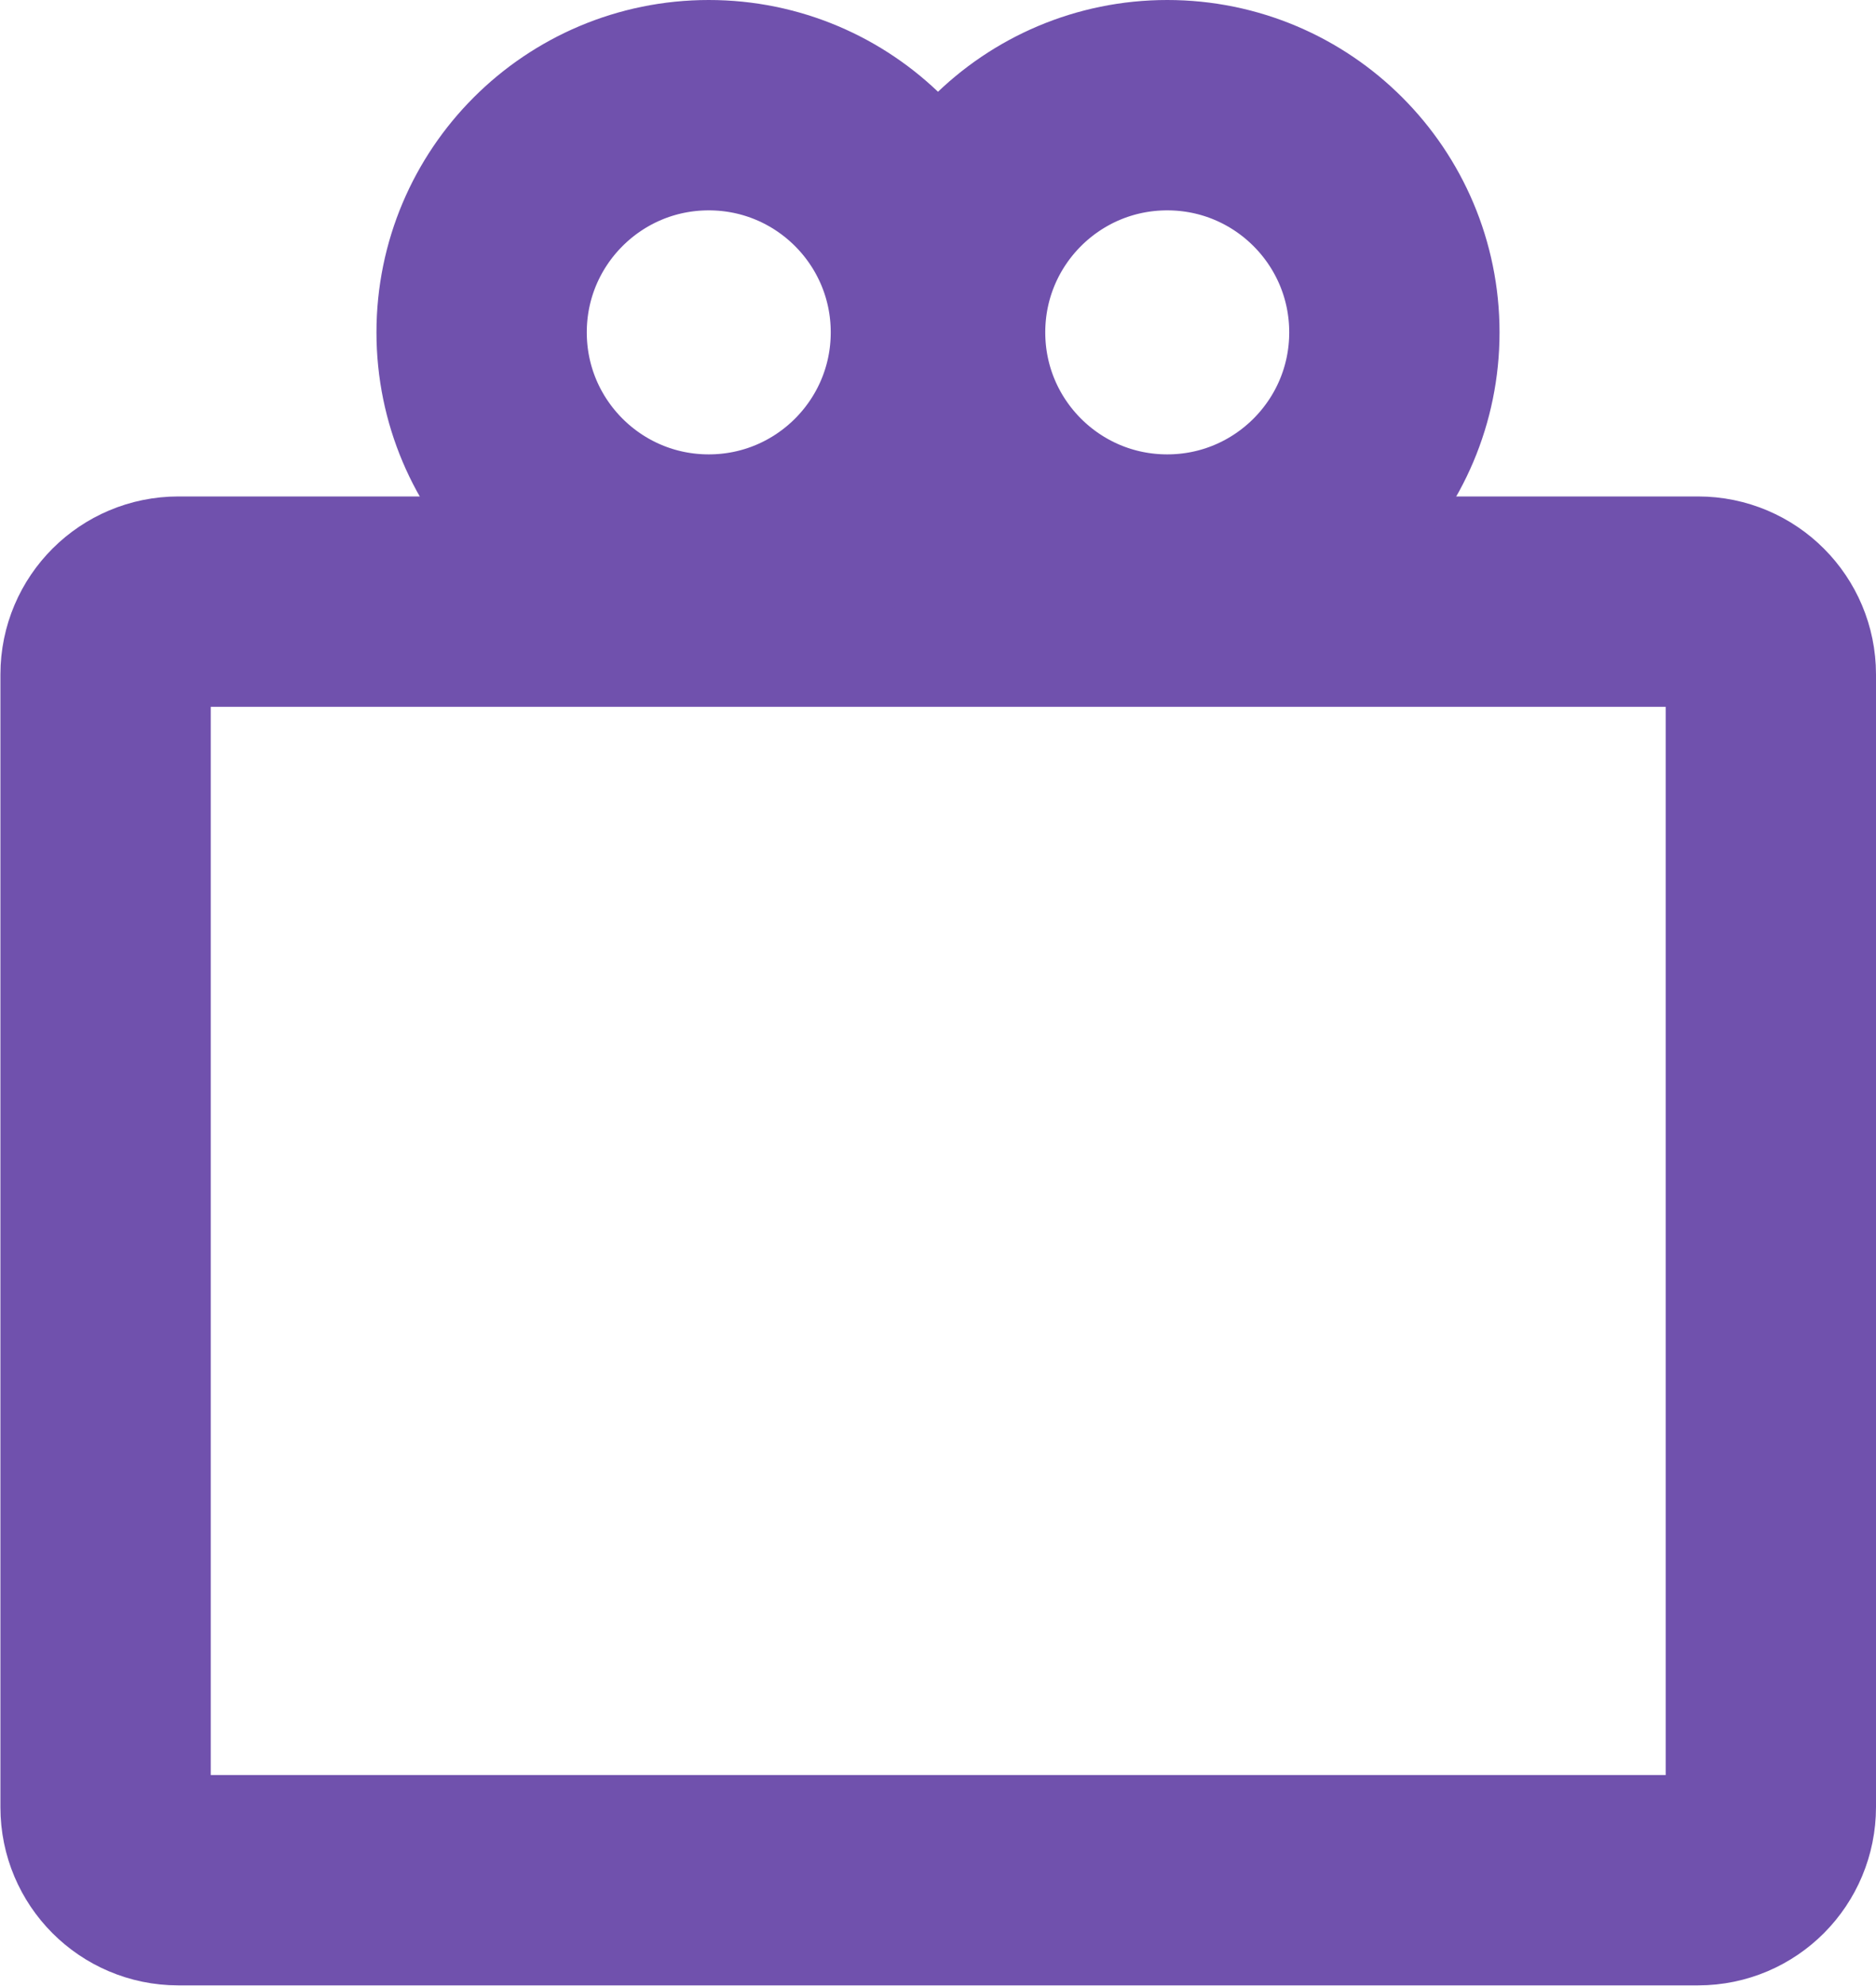
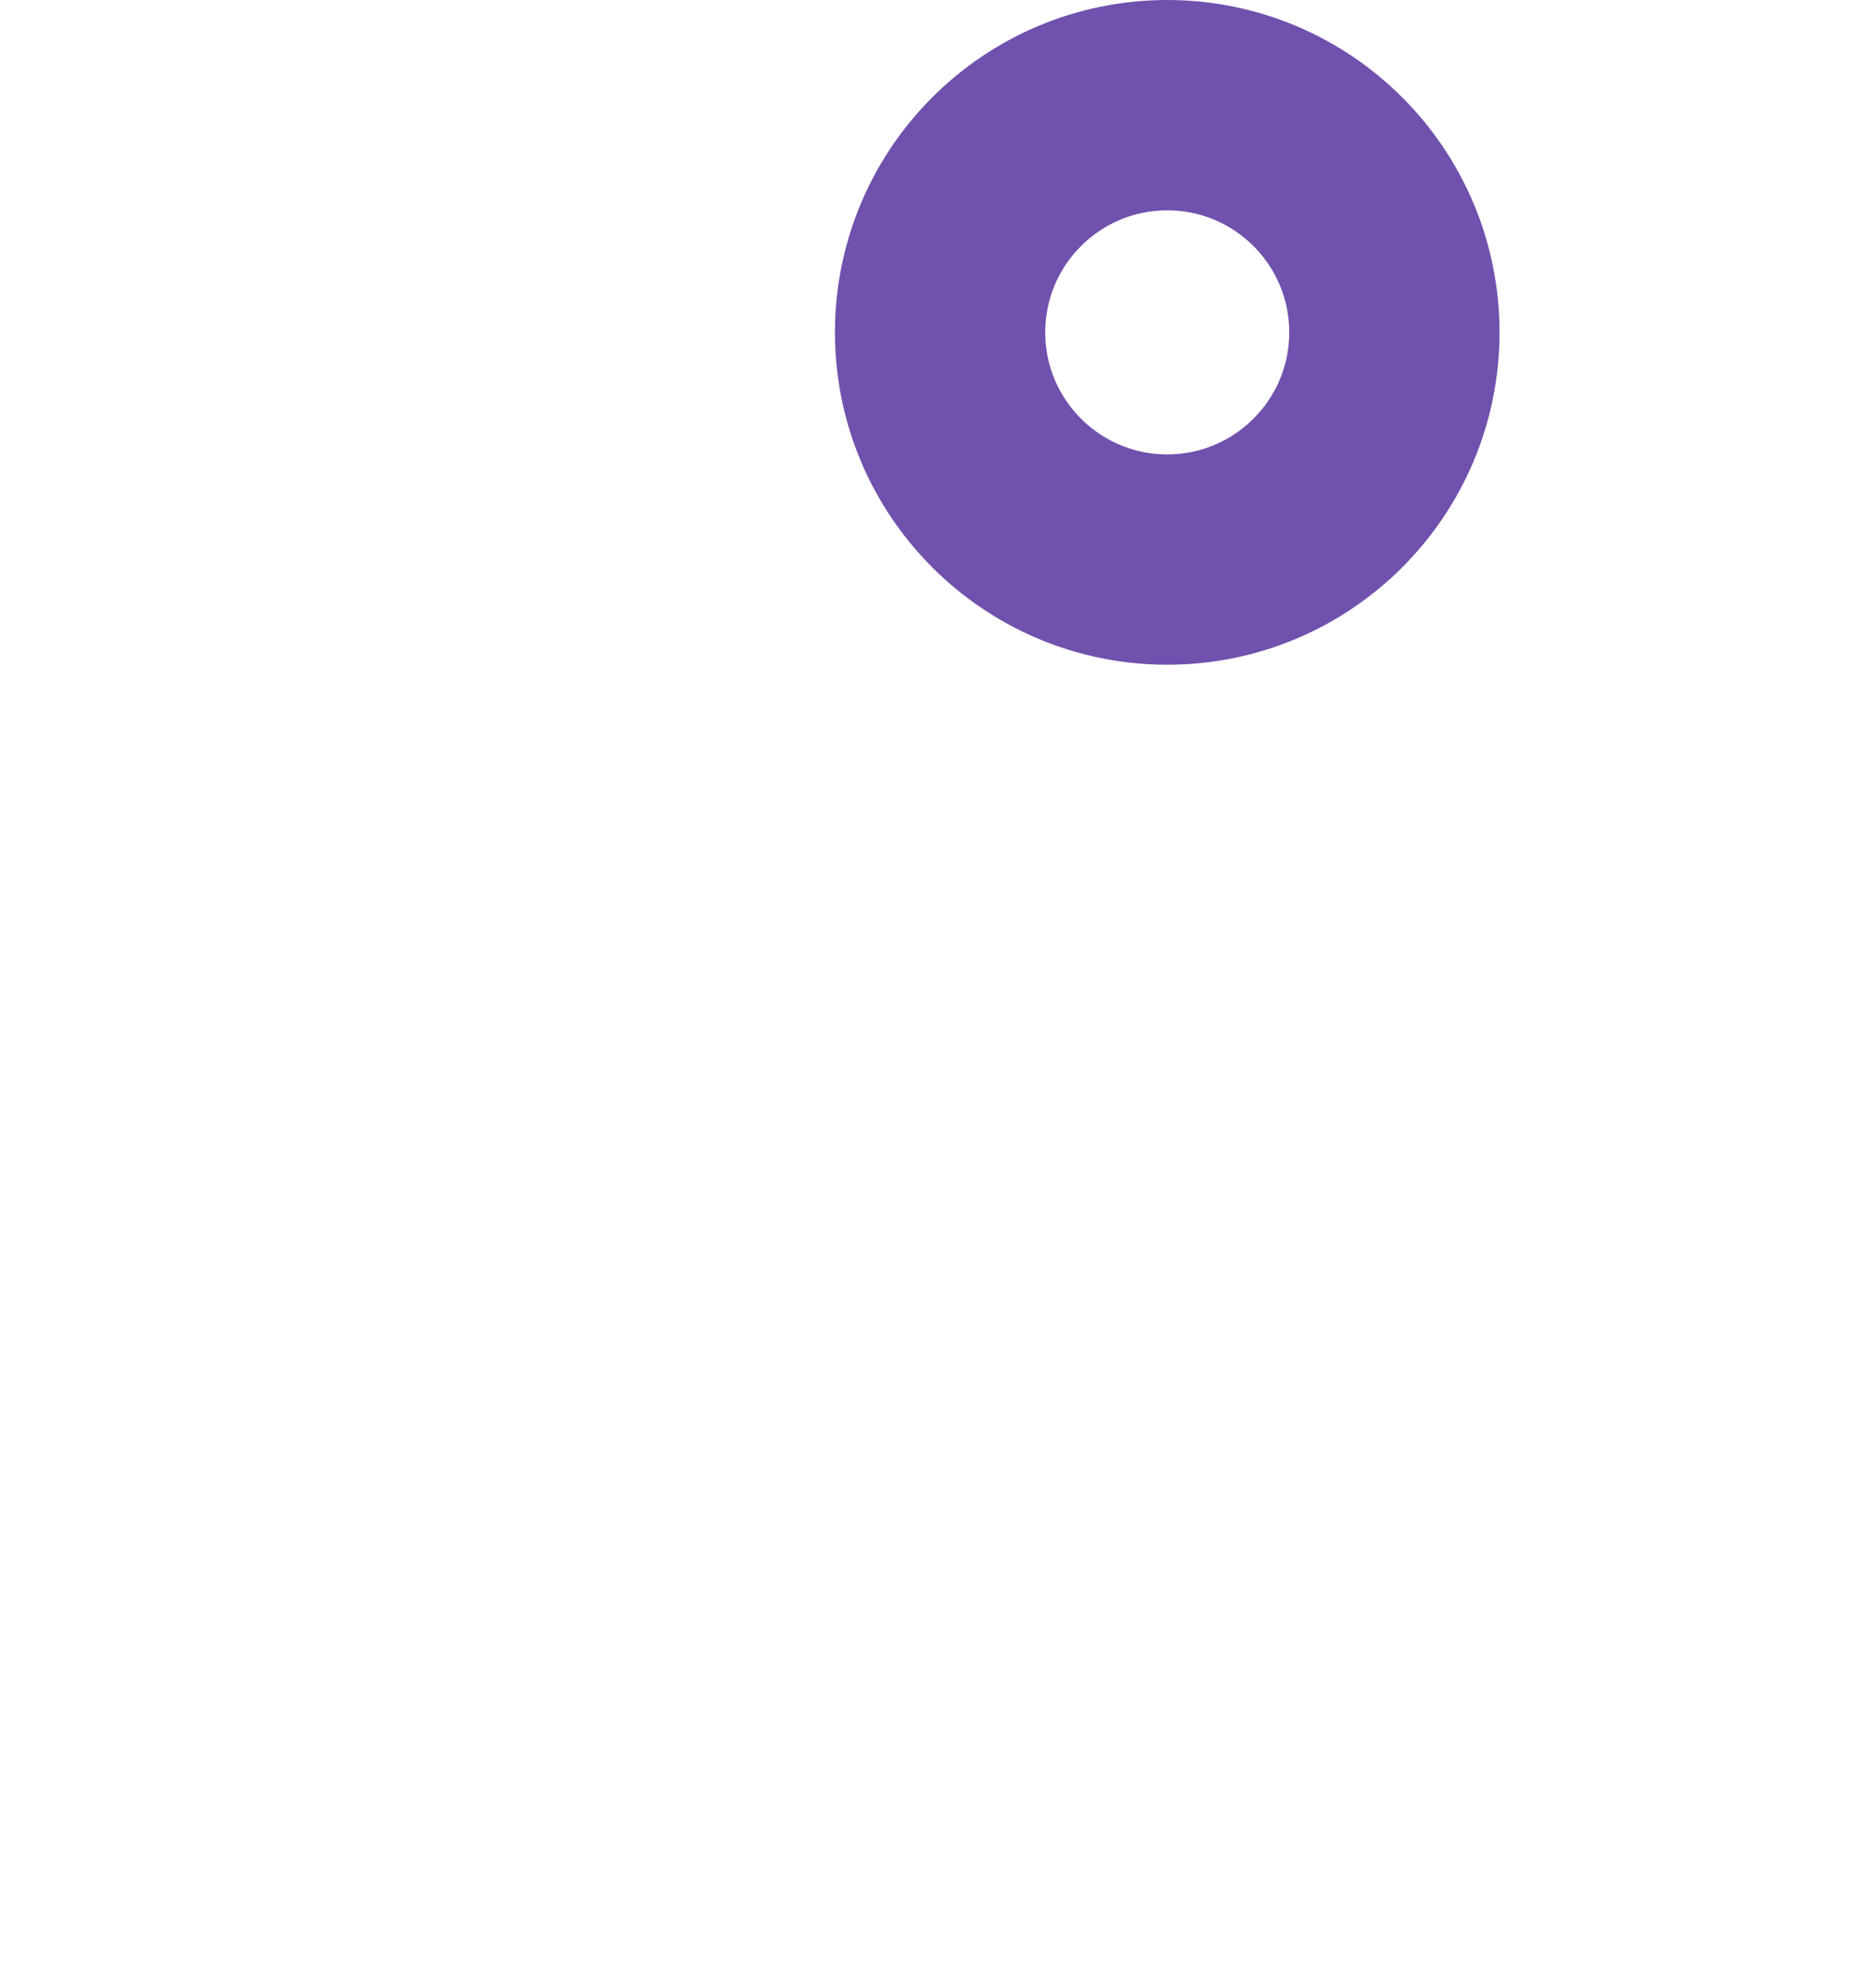
<svg xmlns="http://www.w3.org/2000/svg" width="446" height="472" viewBox="0 0 446 472" fill="none">
-   <path d="M403.7 446.9H42.4C32.8 446.9 25.1 439.1 25.1 429.6V160.3C25.1 150.7 32.9 143 42.4 143H403.7C413.3 143 421 150.8 421 160.3V429.5C421 439.1 413.3 446.9 403.7 446.9Z" stroke="#7051AD" stroke-width="50" stroke-miterlimit="10" />
-   <path d="M168.5 133C198.323 133 222.5 108.823 222.5 79C222.5 49.177 198.323 25 168.5 25C138.677 25 114.5 49.177 114.5 79C114.5 108.823 138.677 133 168.5 133Z" stroke="#7051AD" stroke-width="50" stroke-miterlimit="10" />
  <path d="M277.5 133C307.323 133 331.5 108.823 331.5 79C331.5 49.177 307.323 25 277.5 25C247.677 25 223.5 49.177 223.5 79C223.5 108.823 247.677 133 277.5 133Z" stroke="#7051AD" stroke-width="50" stroke-miterlimit="10" />
</svg>